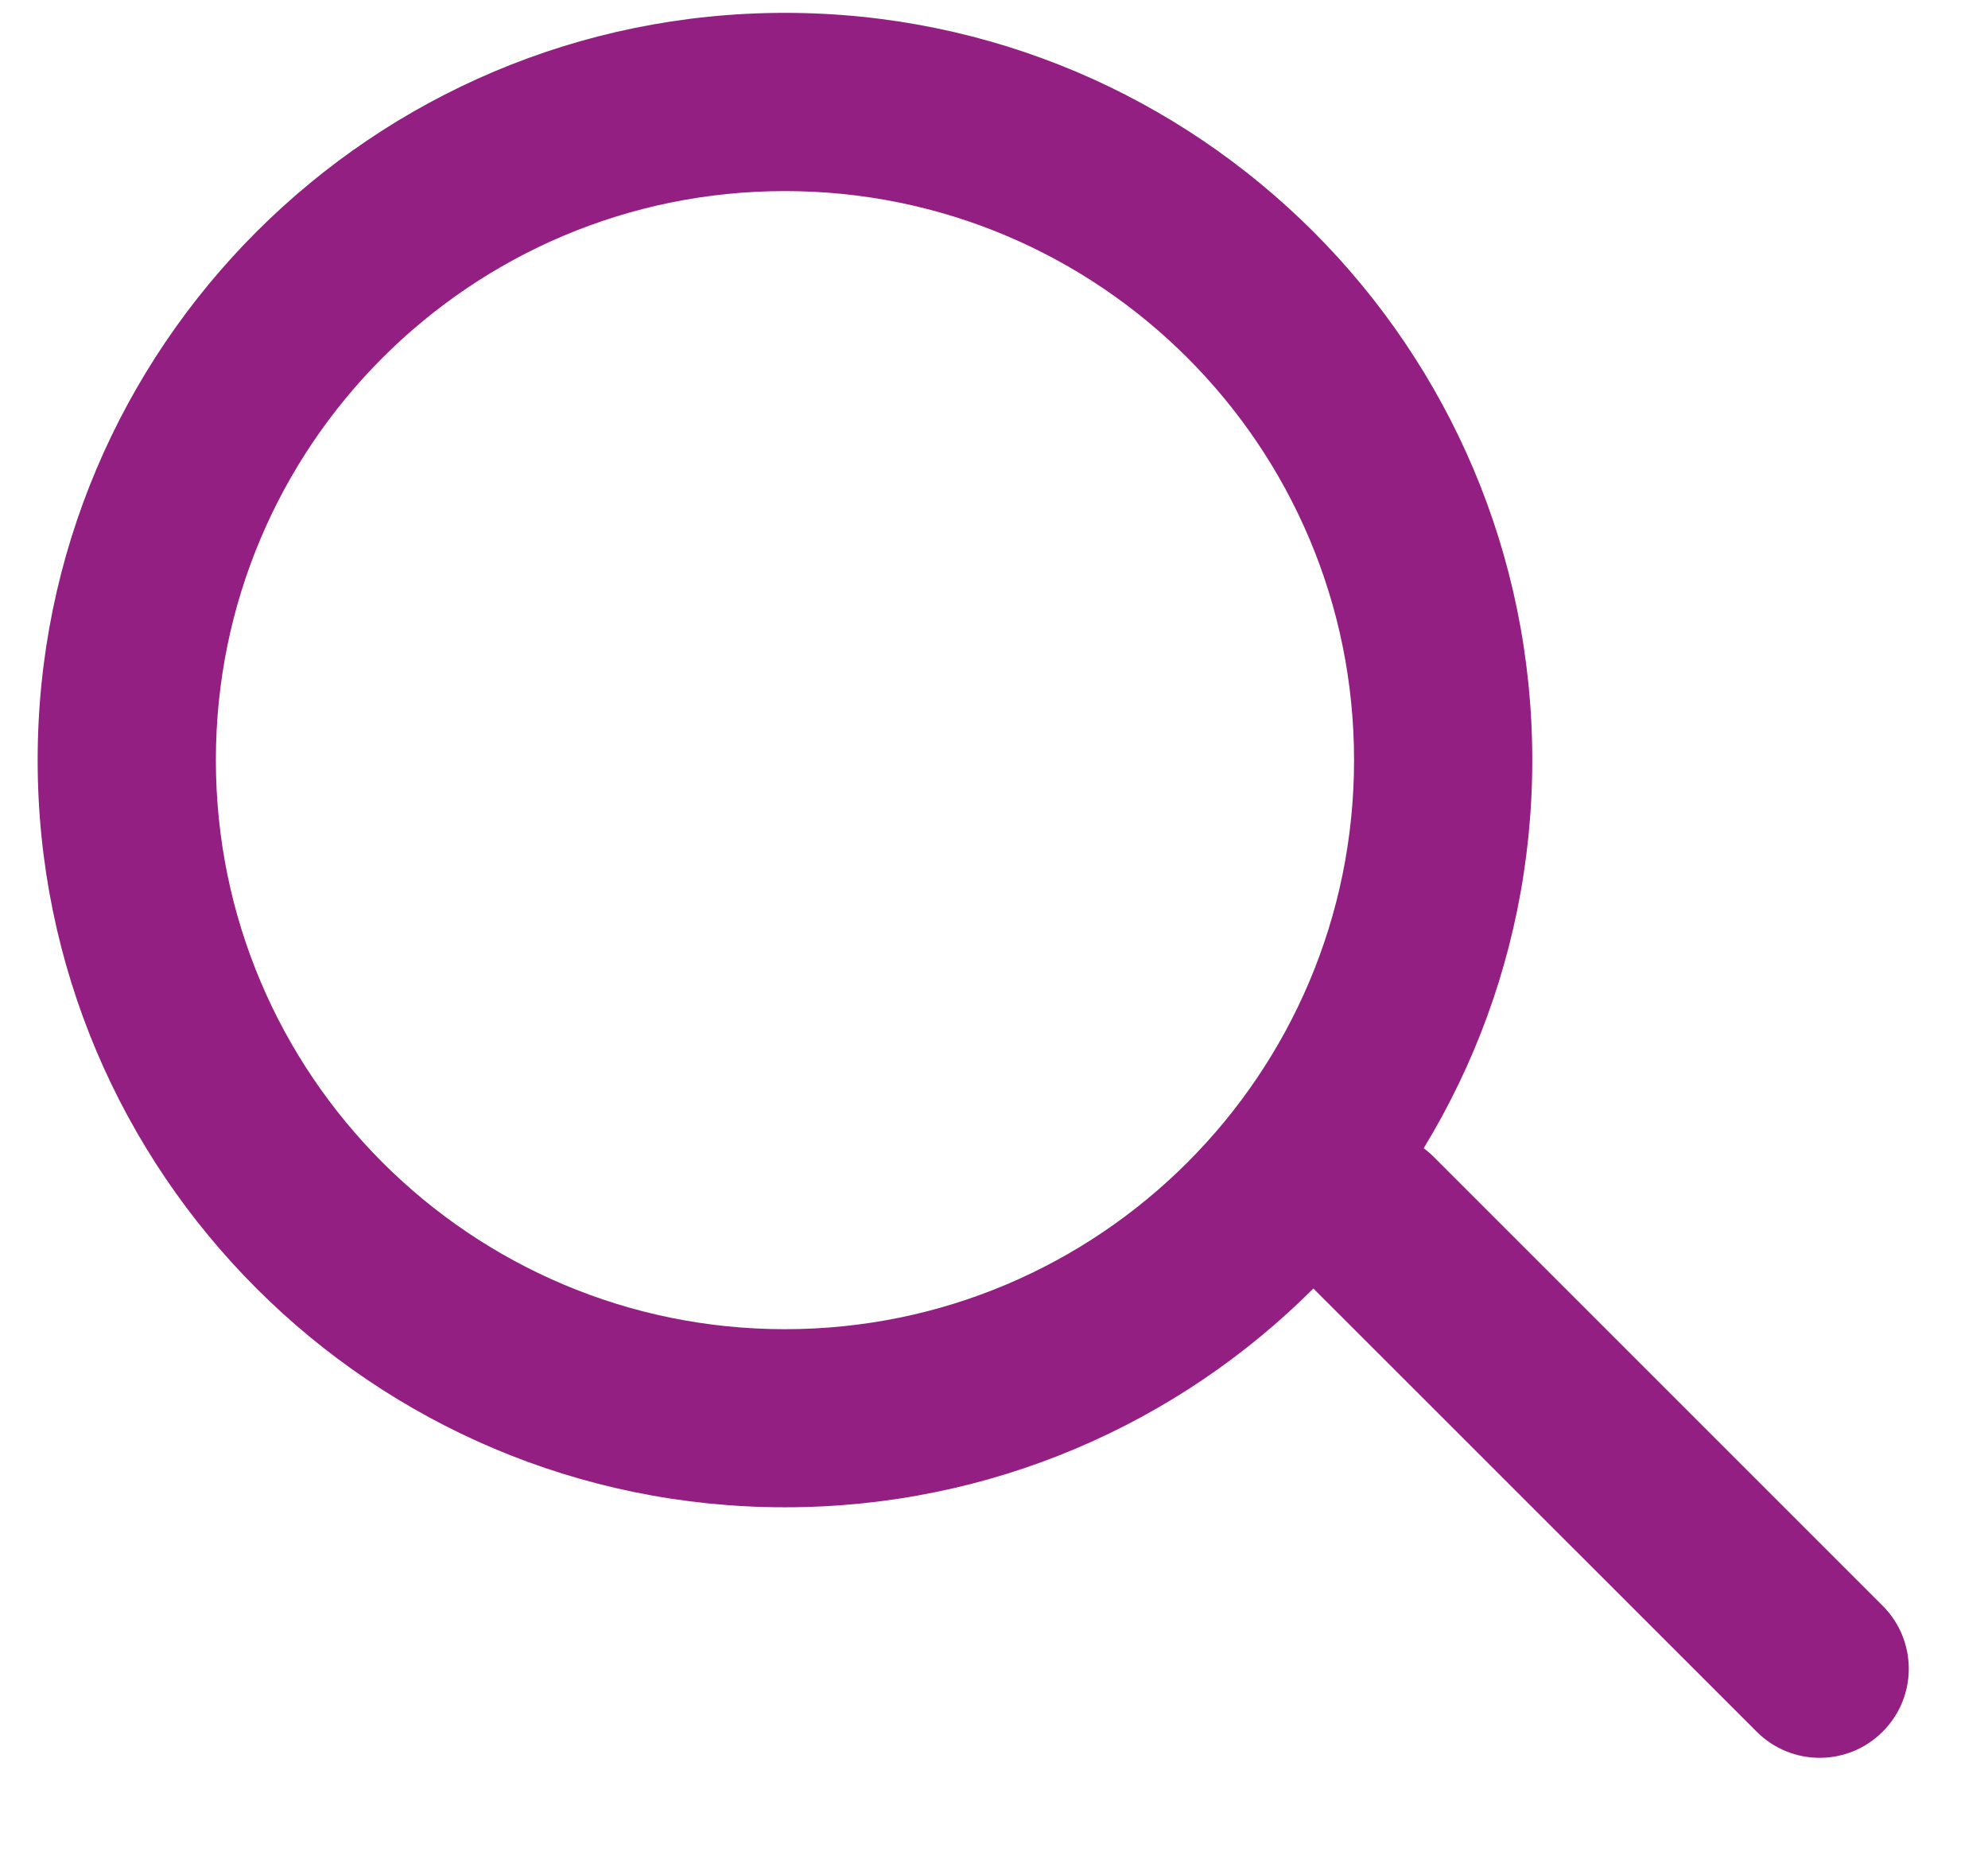
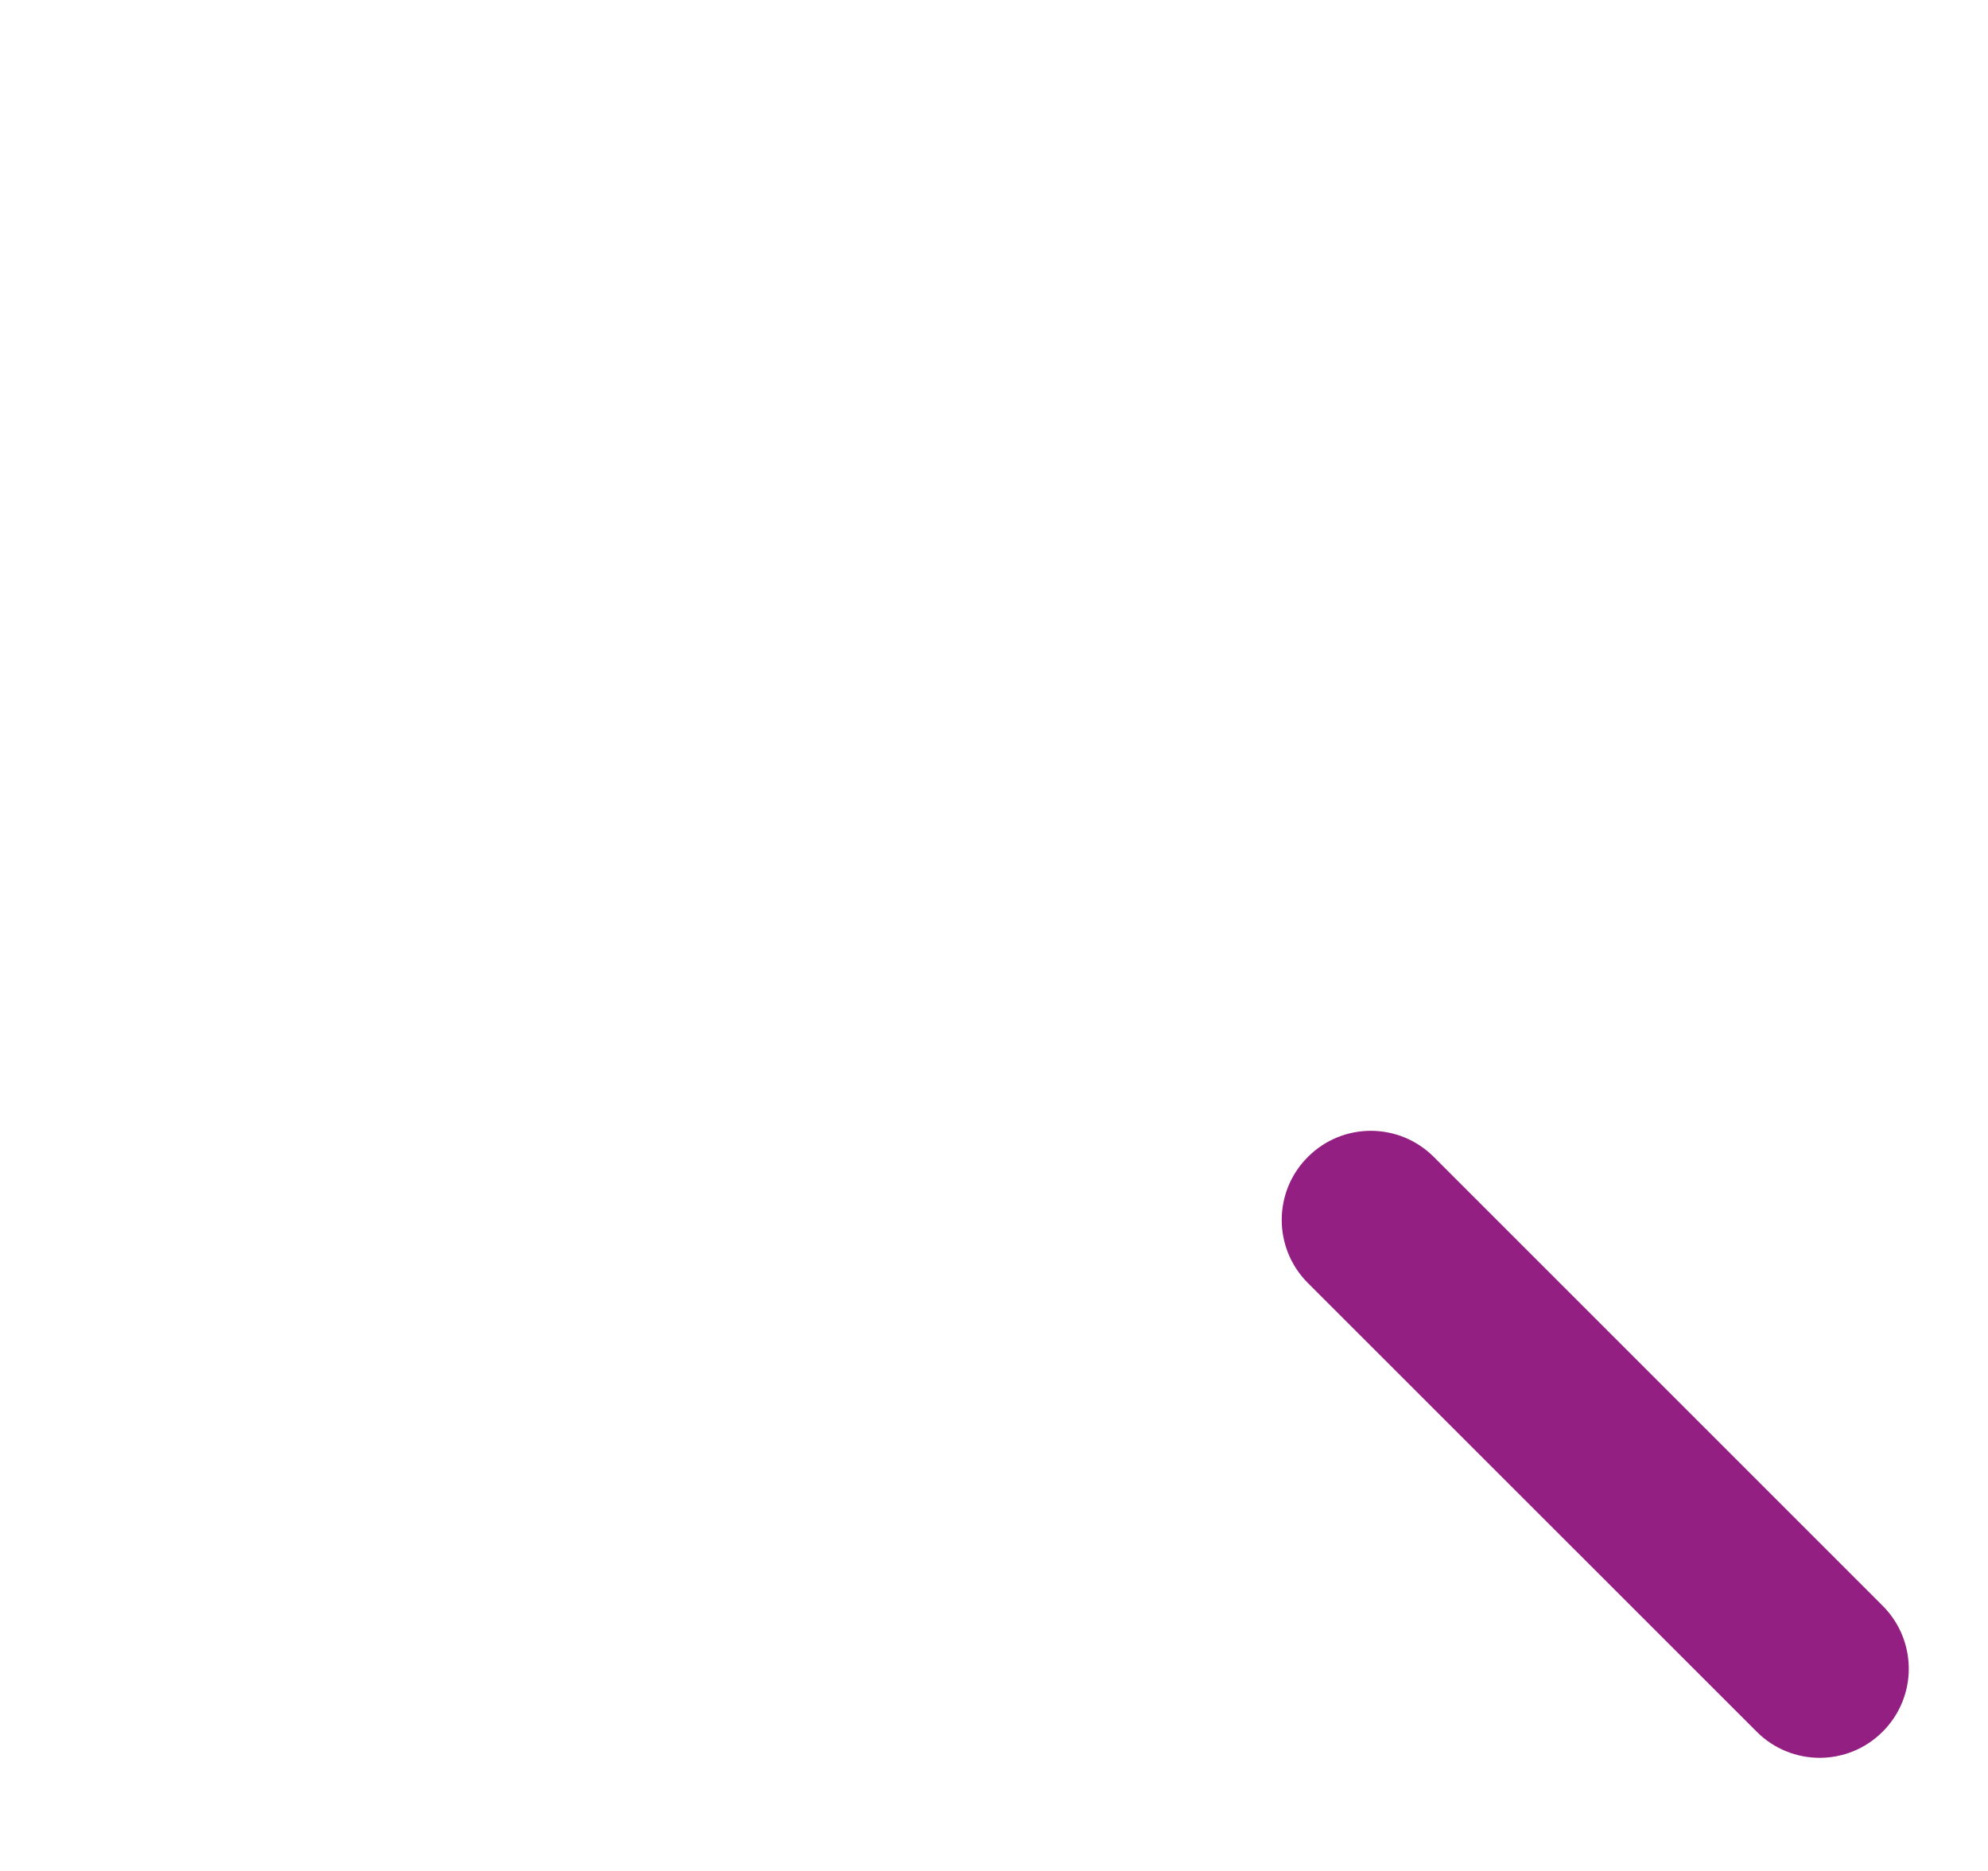
<svg xmlns="http://www.w3.org/2000/svg" width="17" height="16" viewBox="0 0 17 16" fill="none">
-   <path fill-rule="evenodd" clip-rule="evenodd" d="M6.712 11.367C9.4 11.367 11.579 9.188 11.579 6.5C11.579 3.813 9.4 1.634 6.712 1.634C4.025 1.634 1.846 3.813 1.846 6.5C1.846 9.188 4.025 11.367 6.712 11.367ZM6.712 12.89C10.242 12.89 13.103 10.03 13.103 6.5C13.103 2.971 10.242 0.11 6.712 0.11C3.183 0.11 0.322 2.971 0.322 6.5C0.322 10.03 3.183 12.89 6.712 12.89Z" fill="#921F81" />
  <path fill-rule="evenodd" clip-rule="evenodd" d="M11.184 9.894C11.481 9.596 11.963 9.596 12.261 9.894L16.099 13.732C16.397 14.03 16.397 14.512 16.099 14.809C15.802 15.107 15.319 15.107 15.022 14.809L11.184 10.972C10.886 10.674 10.886 10.191 11.184 9.894Z" fill="#921F81" />
</svg>